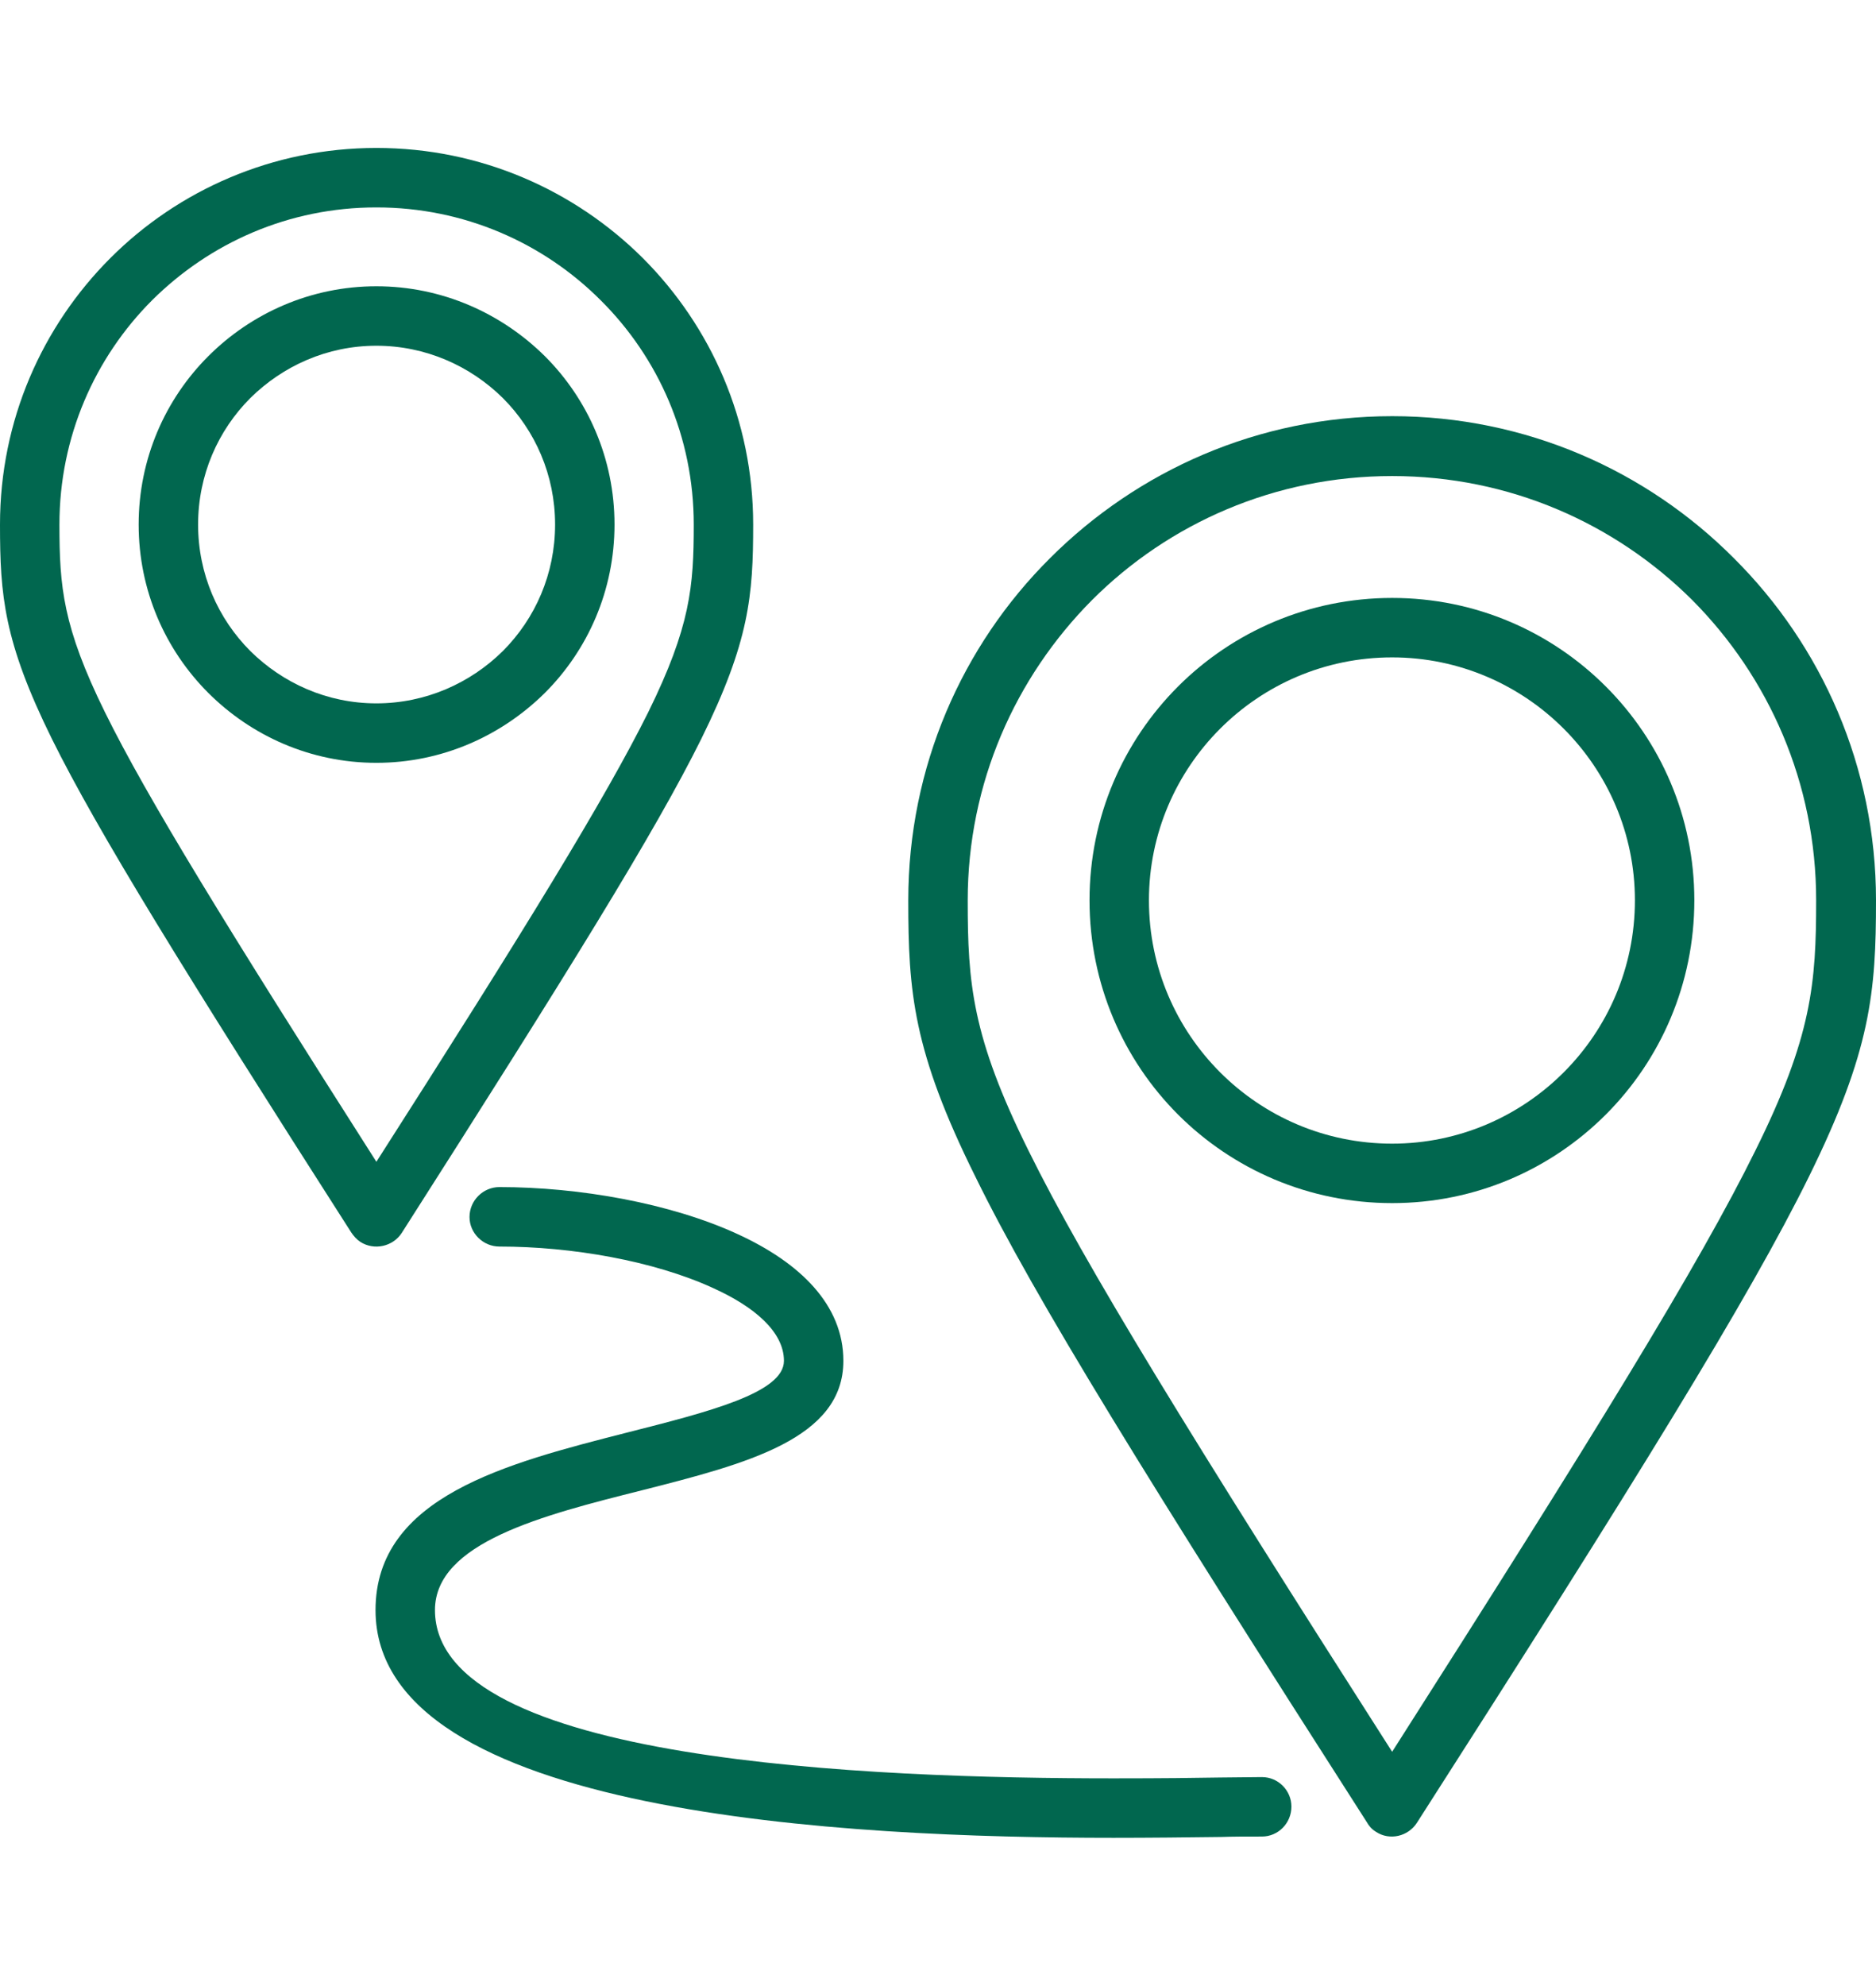
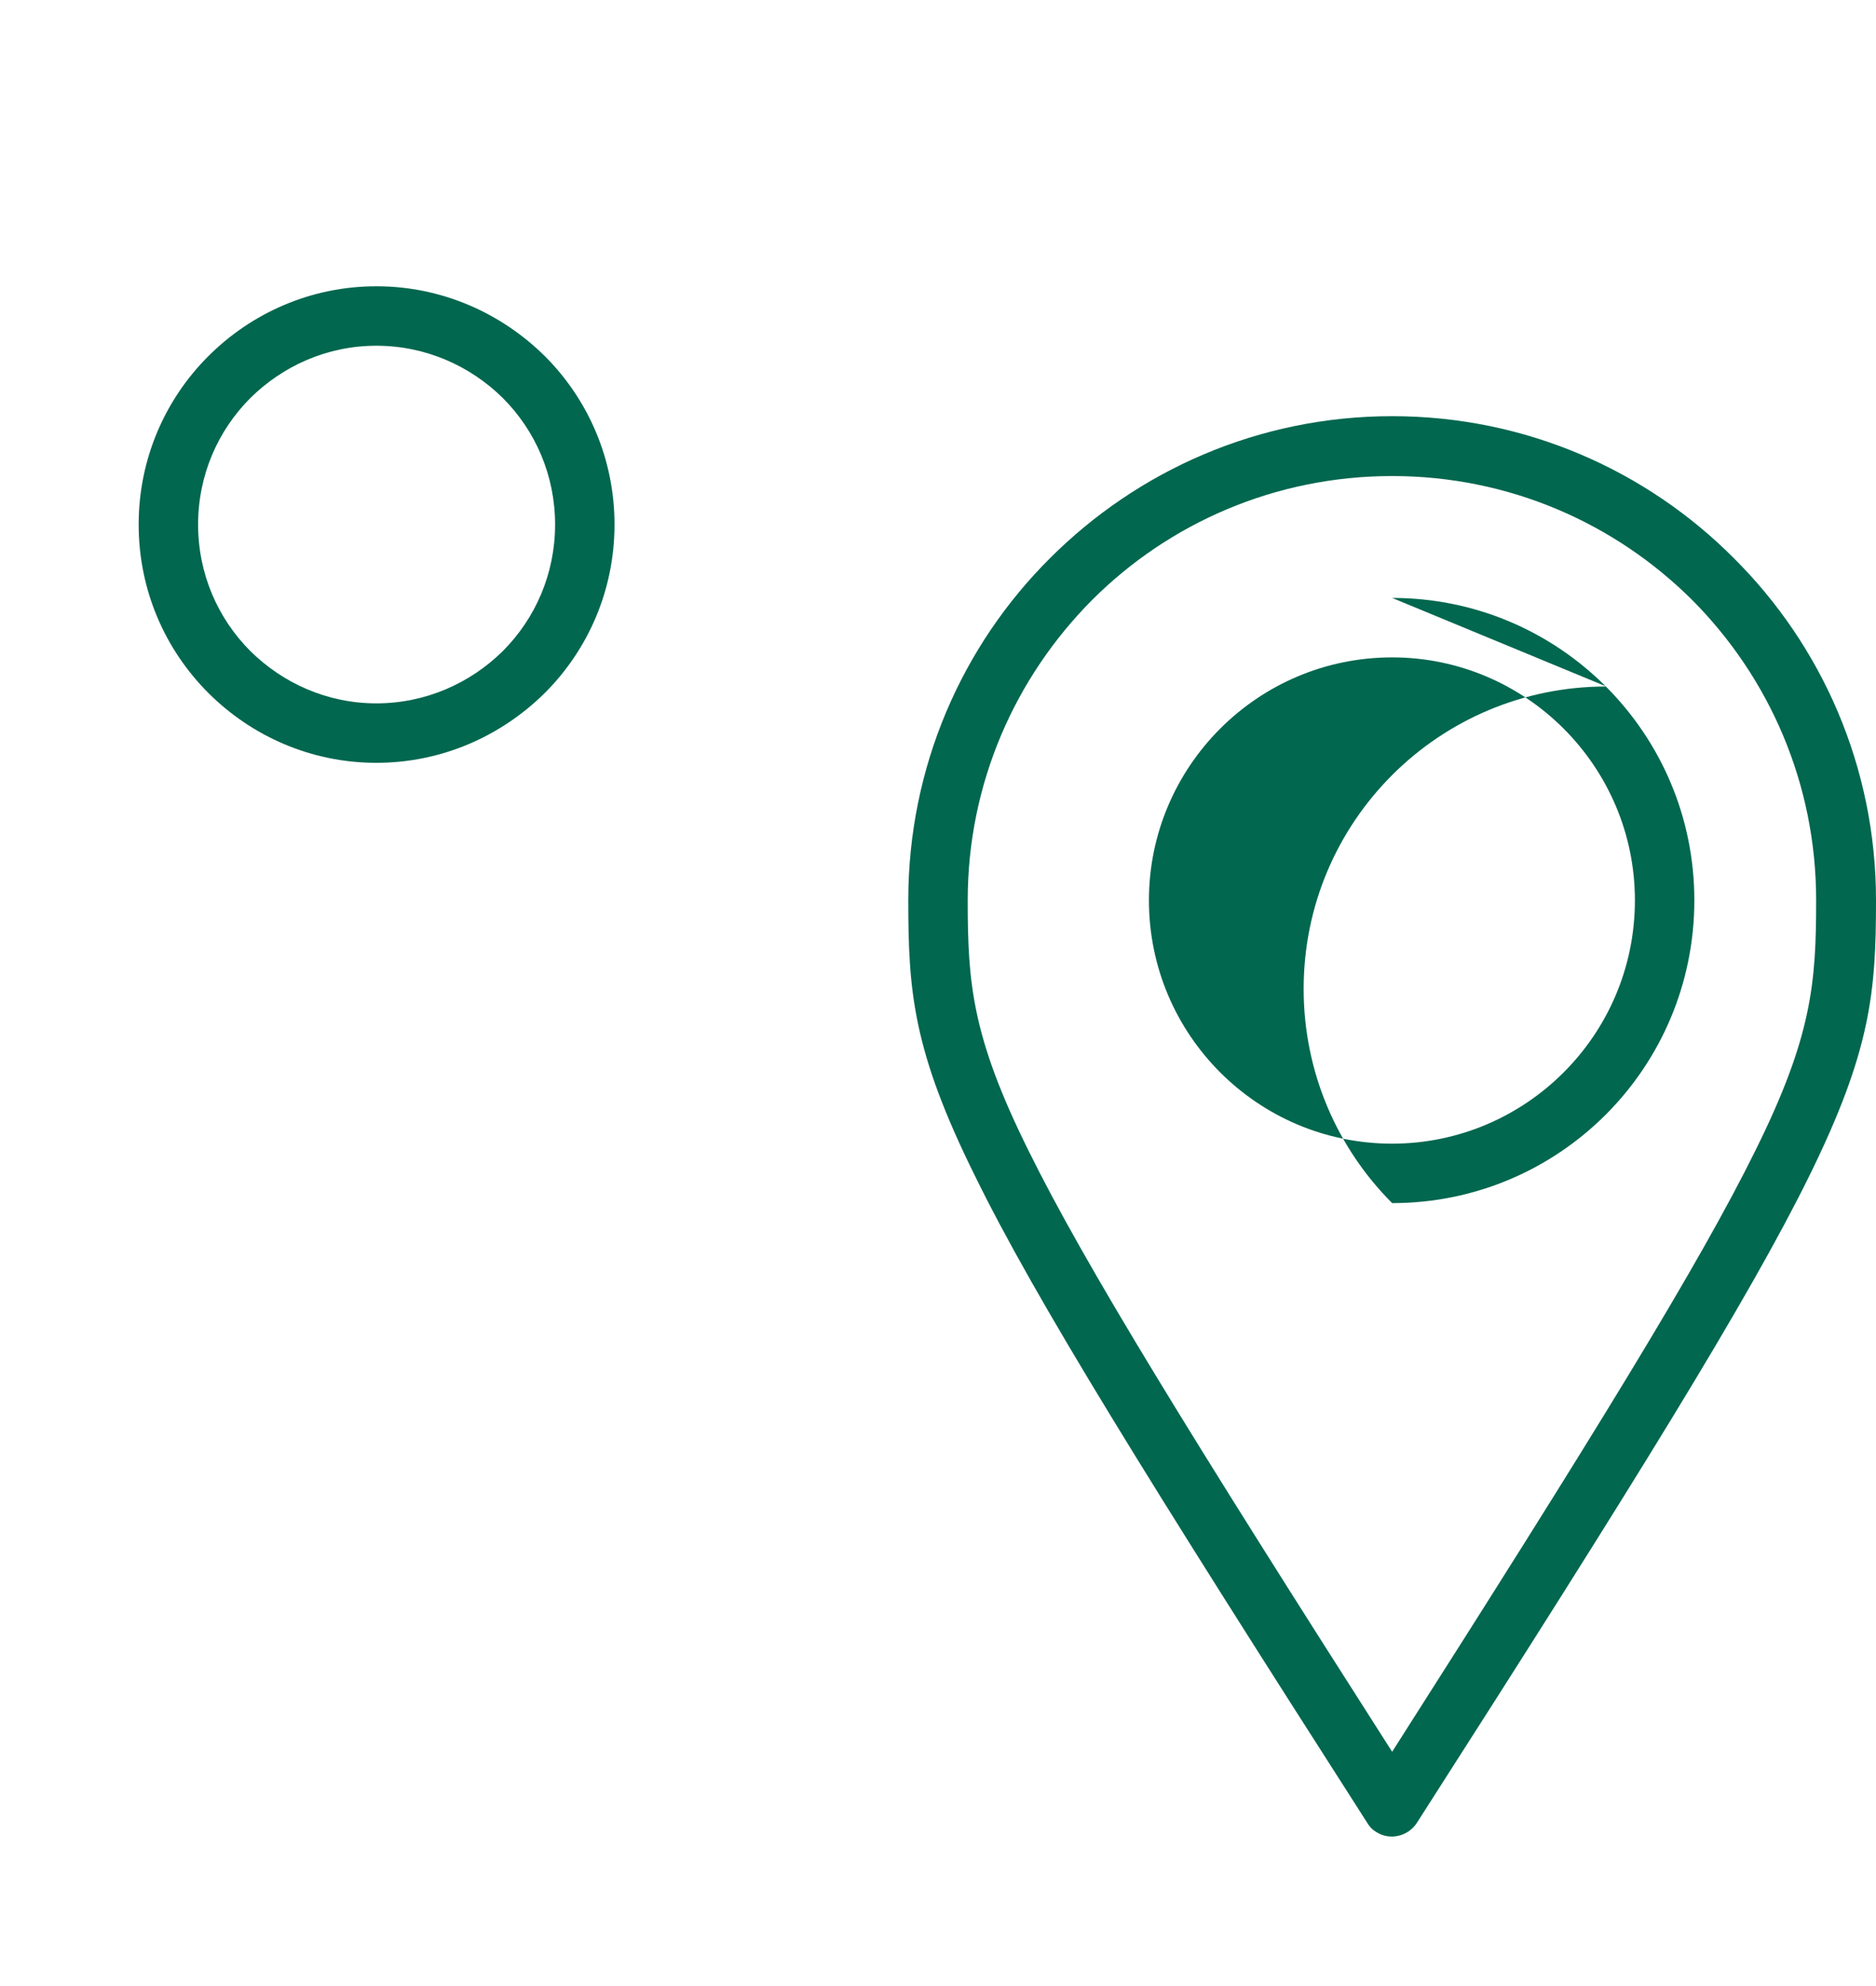
<svg xmlns="http://www.w3.org/2000/svg" id="Layer_1" version="1.1" viewBox="0 0 586.362 620.298">
  <path d="M435.128,130c41.757,0,79.567,16.994,106.839,44.395,27.399,27.269,44.395,65.077,44.395,106.838,0,28.587-1.583,47.029-20.949,86.287-18.707,37.942-54.275,95.378-122.511,201.821-2.768,4.348-8.563,5.666-12.78,2.898-1.317-.789-2.243-1.843-2.9-3.029-68.237-106.442-103.809-163.747-122.381-201.689-19.499-39.258-20.949-57.7-20.949-86.287,0-41.761,16.865-79.569,44.263-106.838,27.403-27.401,65.213-44.395,106.973-44.395h0ZM528.923,187.436c-24.108-23.977-57.175-38.731-93.795-38.731s-69.82,14.754-93.797,38.731c-23.977,24.108-38.863,57.174-38.863,93.797,0,25.822,1.317,42.552,18.97,78.12,17.519,35.568,50.85,89.58,113.69,187.856,62.707-98.275,96.037-152.288,113.556-187.856,17.655-35.568,18.971-52.299,18.971-78.12,0-36.623-14.755-69.689-38.732-93.797h0Z" style="fill: #01674f;" />
-   <path d="M435.128,186.778c26.081,0,49.664,10.538,66.792,27.664,17.122,17.125,27.662,40.707,27.662,66.79s-10.54,49.795-27.662,66.921c-17.128,17.126-40.711,27.664-66.792,27.664s-49.797-10.538-66.926-27.664c-17.122-17.126-27.661-40.836-27.661-66.921s10.538-49.665,27.661-66.79c17.129-17.127,40.843-27.664,66.926-27.664h0ZM488.745,227.615c-13.703-13.7-32.673-22.264-53.617-22.264-21.082,0-40.048,8.564-53.75,22.264-13.701,13.701-22.266,32.672-22.266,53.618,0,21.078,8.565,40.047,22.266,53.748,13.702,13.701,32.668,22.263,53.75,22.263,20.944,0,39.914-8.562,53.617-22.263,13.7-13.701,22.261-32.67,22.261-53.748,0-20.945-8.561-39.916-22.261-53.618h0Z" style="fill: #01674f;" />
-   <path d="M117.641,46.215c32.539,0,61.916,13.173,83.256,34.381,21.342,21.343,34.515,50.72,34.515,83.258,0,22.134-1.184,36.492-16.202,66.924-14.36,28.981-41.629,72.85-93.664,154.394-2.767,4.216-8.565,5.535-12.912,2.769-1.185-.793-2.106-1.846-2.896-3.032-52.038-81.281-79.174-125.15-93.533-154.131C1.187,200.346,0,185.989,0,163.854c0-32.539,13.173-61.915,34.515-83.258,21.211-21.208,50.719-34.381,83.126-34.381h0ZM187.724,93.772c-17.915-17.915-42.682-28.983-70.083-28.983s-52.035,11.067-70.085,28.983c-17.915,17.916-28.982,42.682-28.982,70.083,0,19.366,1.056,31.88,14.228,58.623,13.175,26.742,38.205,67.318,84.839,140.431,46.767-73.112,71.664-113.688,84.969-140.431,13.173-26.743,14.228-39.258,14.228-58.623,0-27.401-11.067-52.167-29.114-70.083h0Z" style="fill: #01674f;" />
+   <path d="M435.128,186.778c26.081,0,49.664,10.538,66.792,27.664,17.122,17.125,27.662,40.707,27.662,66.79s-10.54,49.795-27.662,66.921c-17.128,17.126-40.711,27.664-66.792,27.664c-17.122-17.126-27.661-40.836-27.661-66.921s10.538-49.665,27.661-66.79c17.129-17.127,40.843-27.664,66.926-27.664h0ZM488.745,227.615c-13.703-13.7-32.673-22.264-53.617-22.264-21.082,0-40.048,8.564-53.75,22.264-13.701,13.701-22.266,32.672-22.266,53.618,0,21.078,8.565,40.047,22.266,53.748,13.702,13.701,32.668,22.263,53.75,22.263,20.944,0,39.914-8.562,53.617-22.263,13.7-13.701,22.261-32.67,22.261-53.748,0-20.945-8.561-39.916-22.261-53.618h0Z" style="fill: #01674f;" />
  <path d="M117.641,89.424c20.55,0,39.124,8.432,52.694,21.868,13.439,13.436,21.737,32.012,21.737,52.562s-8.299,39.126-21.737,52.565c-13.57,13.435-32.144,21.868-52.694,21.868s-39.126-8.433-52.562-21.868c-13.438-13.439-21.739-32.013-21.739-52.565s8.301-39.126,21.739-52.562c13.436-13.436,32.01-21.868,52.562-21.868h0ZM157.162,124.333c-10.145-10.012-24.108-16.334-39.521-16.334s-29.246,6.322-39.389,16.334c-10.146,10.143-16.336,24.108-16.336,39.521s6.19,29.378,16.336,39.521c10.143,10.012,23.975,16.336,39.389,16.336s29.376-6.324,39.521-16.336c10.143-10.143,16.336-24.106,16.336-39.521s-6.193-29.378-16.336-39.521h0Z" style="fill: #01674f;" />
-   <path d="M156.107,389.388c-5.138,0-9.354-4.216-9.354-9.222,0-5.138,4.216-9.354,9.354-9.354,24.898,0,53.354,5.006,74.299,14.623,19.629,8.96,33.199,22.135,33.199,39.655,0,24.37-30.299,32.143-62.972,40.442-30.956,7.773-64.682,16.336-64.682,37.413,0,47.558,136.218,52.564,212.096,52.564,15.675,0,25.687-.131,33.33-.263l13.043-.132c5.137,0,9.223,4.214,9.223,9.22,0,5.138-4.086,9.354-9.223,9.354-5.664,0-8.827,0-12.78.132-9.88.131-22.793.263-33.593.263-82.466,0-230.672-6.851-230.672-71.138,0-35.437,40.971-45.844,78.647-55.46,25.426-6.456,49.006-12.383,49.006-22.395,0-8.958-9.088-16.862-22.261-22.791-18.445-8.43-44-12.91-66.661-12.91h0Z" style="fill: #01674f;" />
</svg>